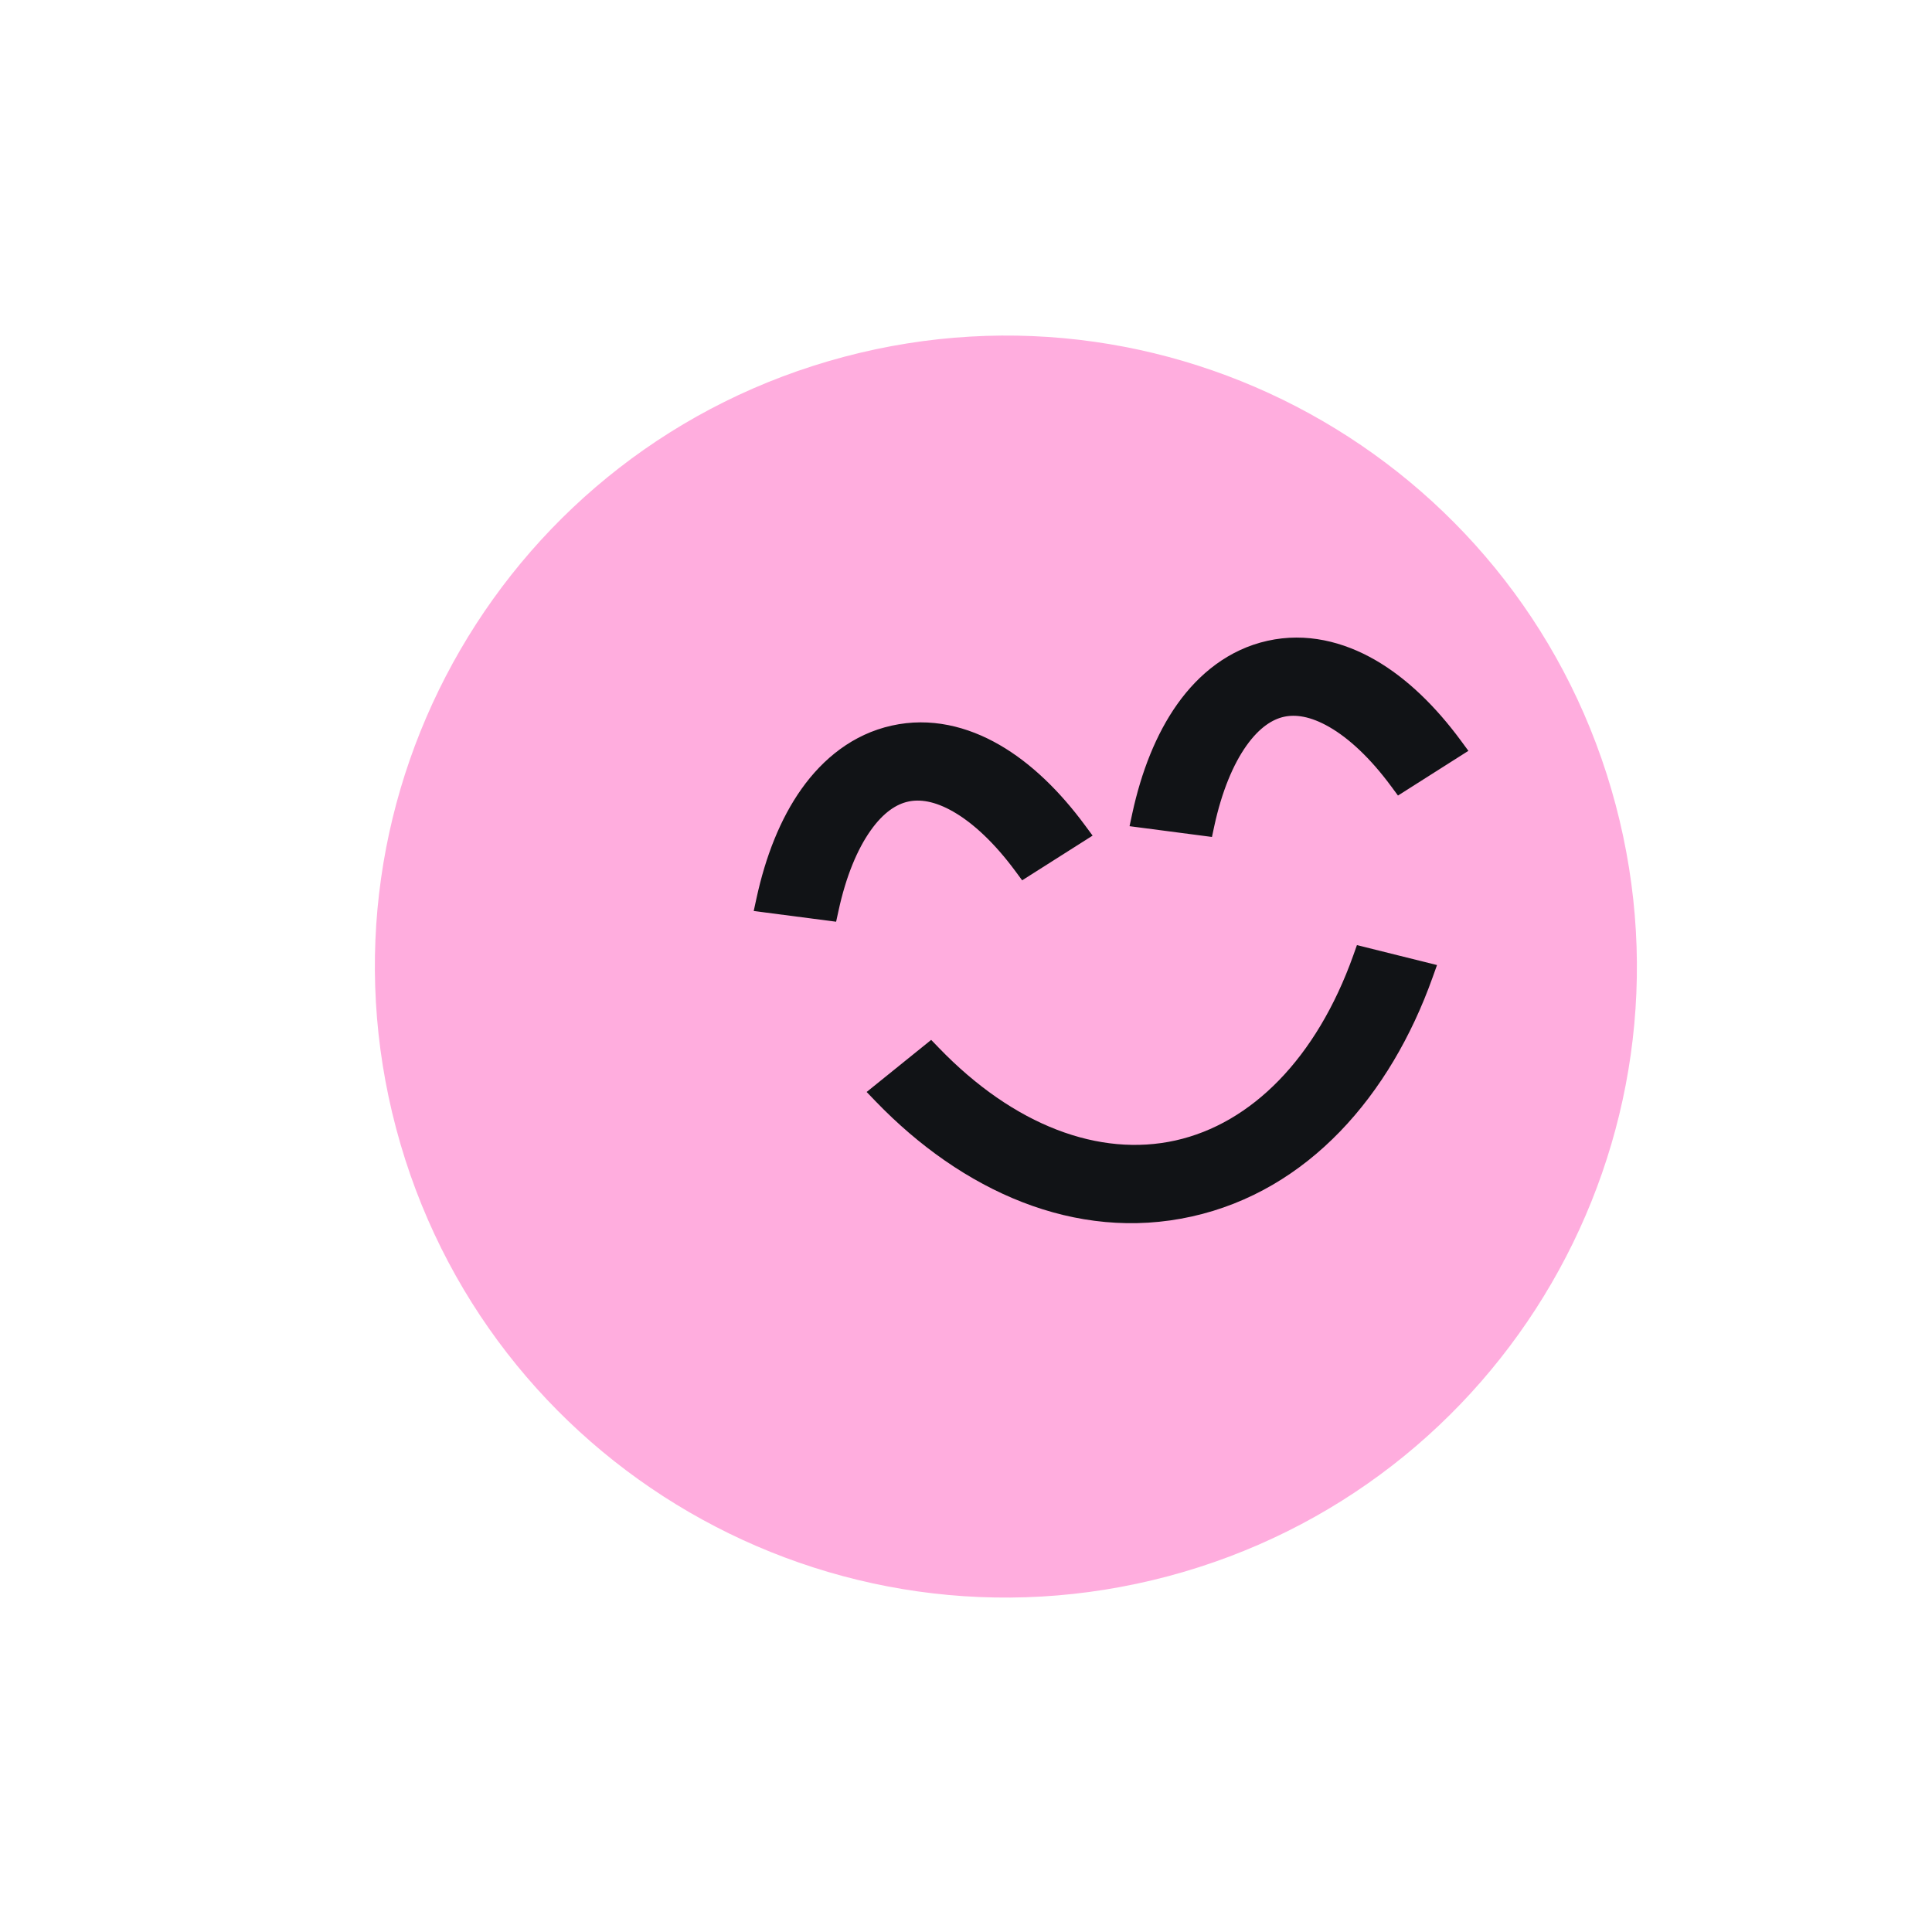
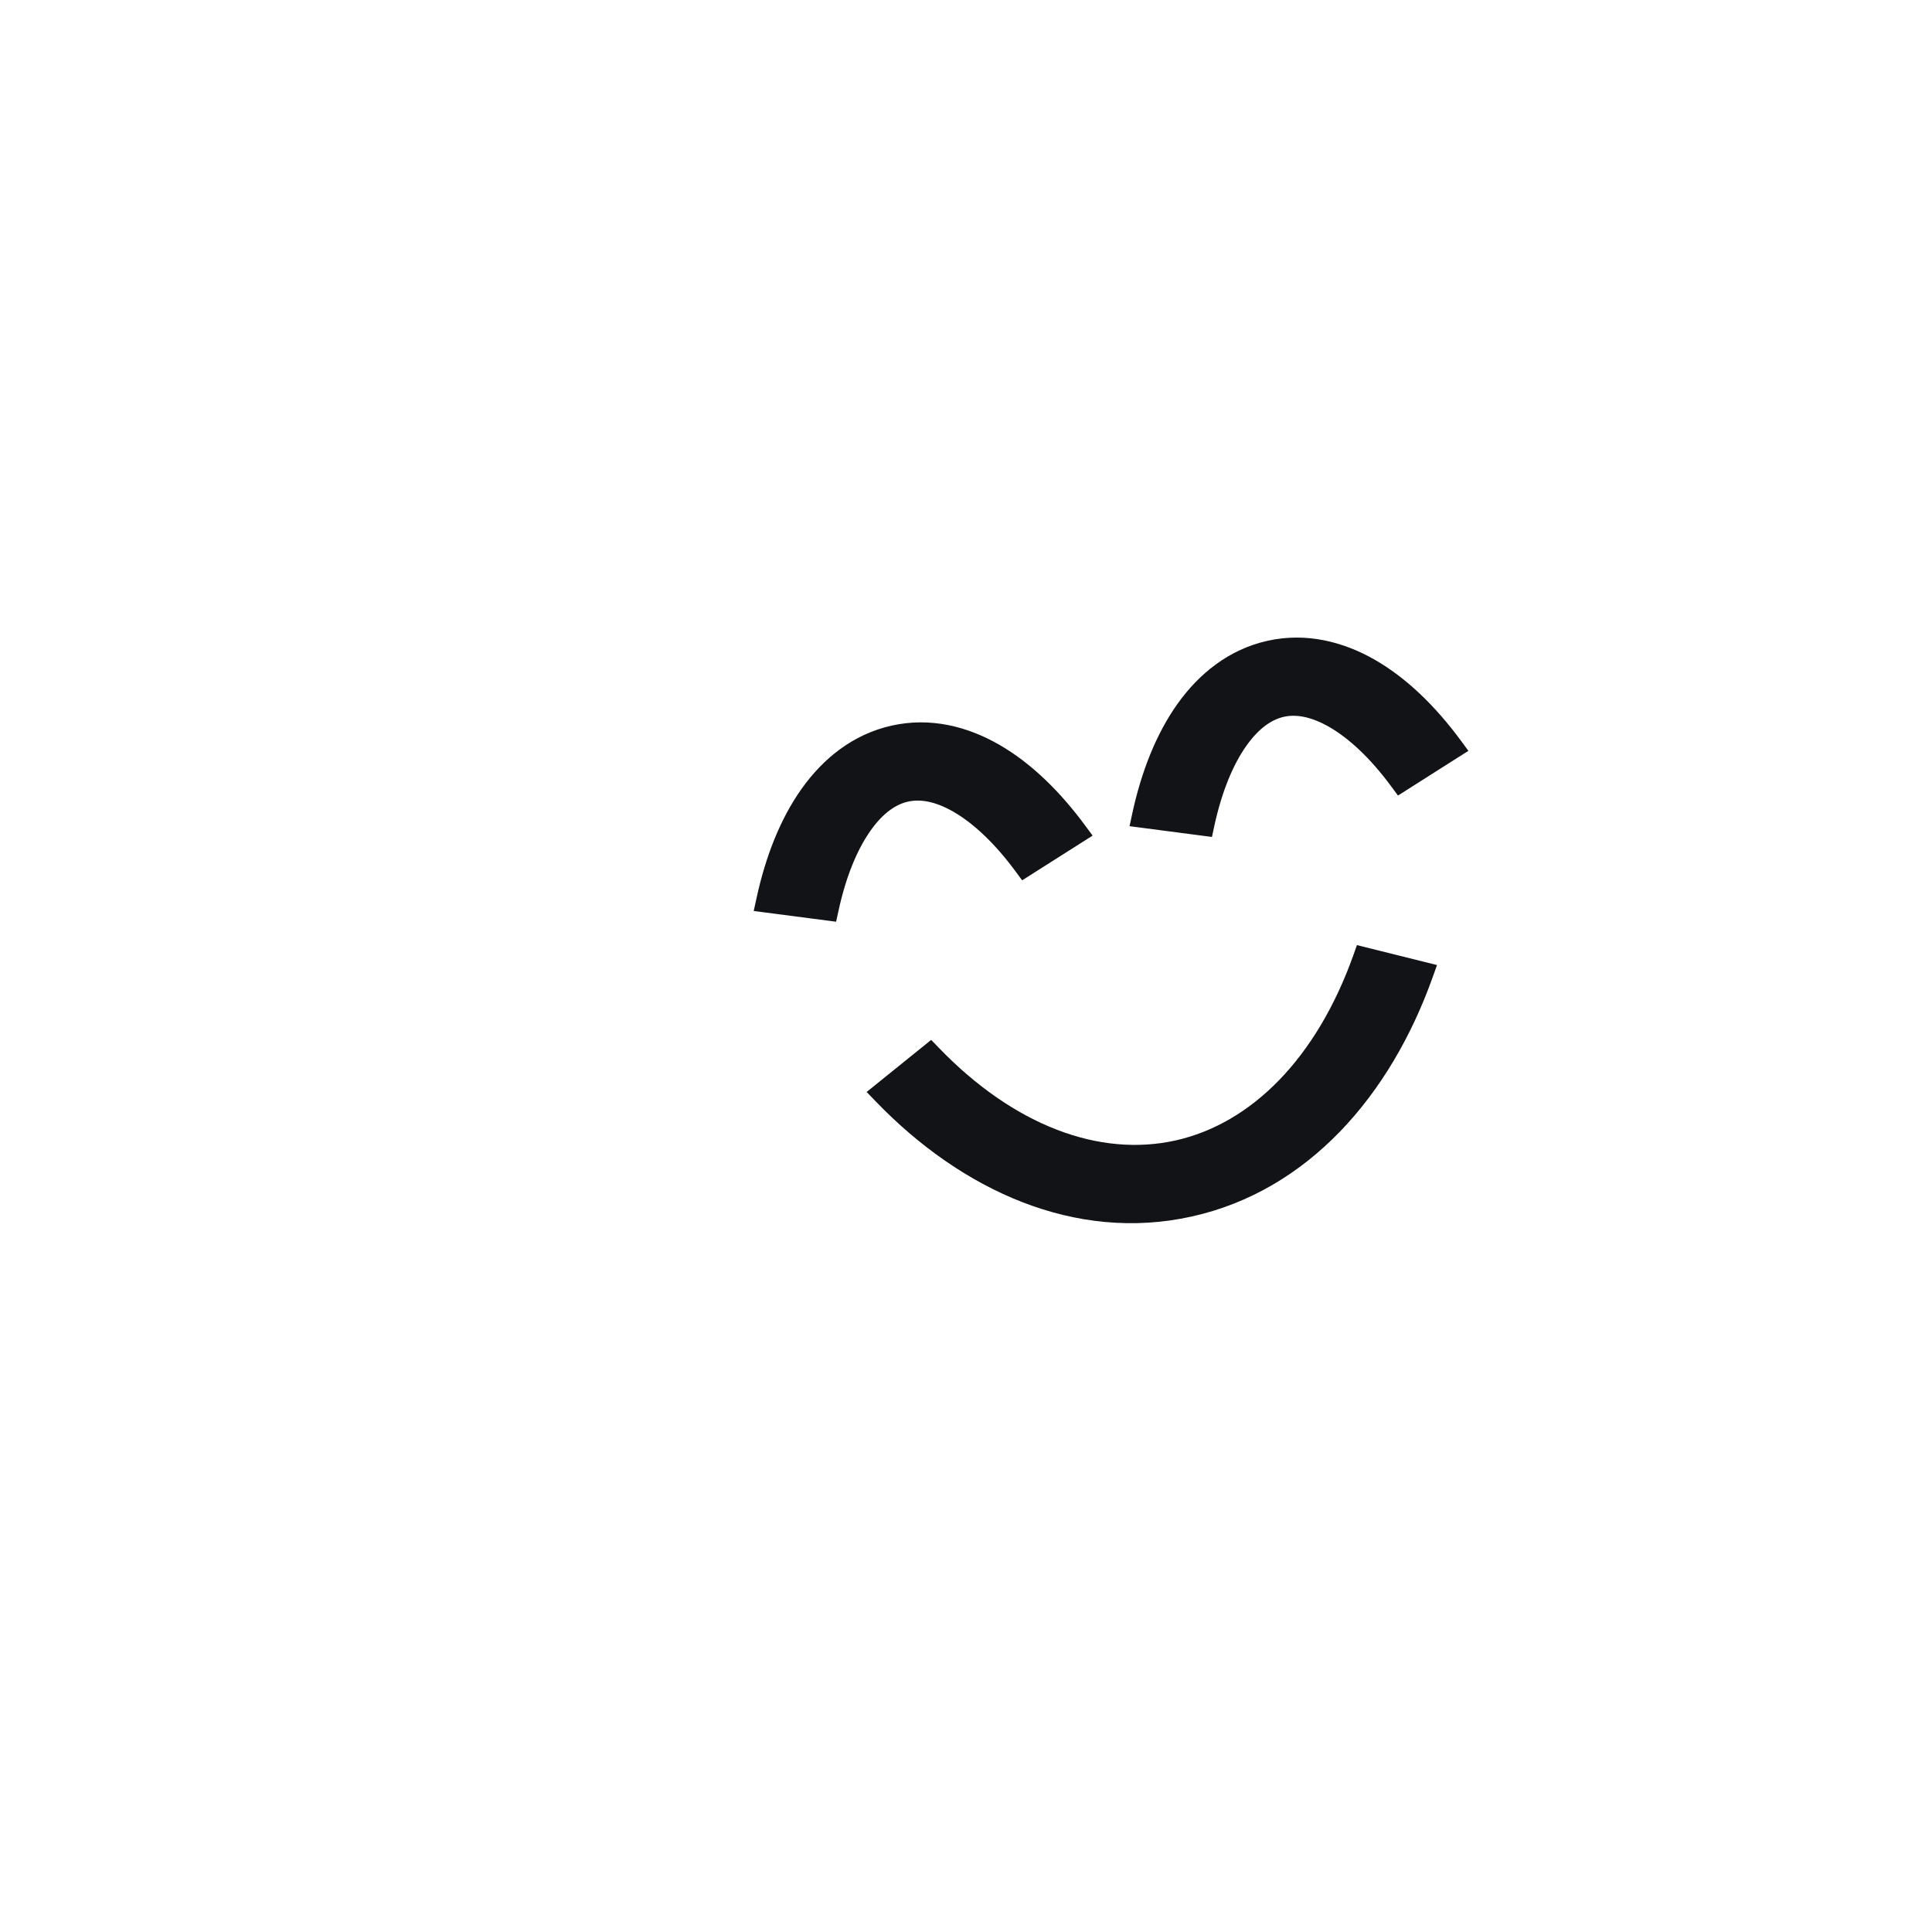
<svg xmlns="http://www.w3.org/2000/svg" width="49" height="49" viewBox="0 0 49 49" fill="none">
-   <path d="M29.618 39.979C38.158 37.711 43.244 28.95 40.976 20.409C38.708 11.868 29.947 6.783 21.406 9.05C12.865 11.318 7.78 20.08 10.047 28.621C12.315 37.161 21.077 42.246 29.618 39.979Z" fill="#FFADDE" />
  <path fill-rule="evenodd" clip-rule="evenodd" d="M20.329 20.008C20.873 19.242 21.631 18.622 22.615 18.403C23.599 18.183 24.542 18.425 25.35 18.892C26.152 19.355 26.882 20.07 27.515 20.928L27.711 21.193L25.924 22.327L25.754 22.097C25.222 21.376 24.68 20.876 24.185 20.59C23.697 20.308 23.317 20.267 23.031 20.331C22.744 20.394 22.414 20.594 22.083 21.061C21.748 21.532 21.457 22.218 21.266 23.102L21.206 23.377L19.116 23.105L19.187 22.779C19.415 21.729 19.788 20.769 20.329 20.008ZM29.86 17.857C30.405 17.091 31.163 16.471 32.147 16.252C33.131 16.033 34.074 16.275 34.882 16.741C35.684 17.204 36.413 17.919 37.047 18.778L37.242 19.043L35.456 20.177L35.286 19.947C34.754 19.225 34.212 18.725 33.717 18.44C33.228 18.158 32.848 18.116 32.562 18.18C32.276 18.244 31.946 18.444 31.614 18.91C31.279 19.381 30.989 20.067 30.797 20.951L30.738 21.227L28.648 20.954L28.718 20.628C28.946 19.578 29.319 18.619 29.86 17.857ZM23.812 26.576L23.617 26.374L21.98 27.695L22.212 27.936C24.395 30.199 27.272 31.511 30.228 30.853C33.183 30.195 35.265 27.779 36.332 24.795L36.446 24.476L34.415 23.97L34.322 24.232C33.388 26.845 31.737 28.496 29.812 28.925C27.889 29.353 25.721 28.555 23.812 26.576Z" fill="#111316" />
</svg>